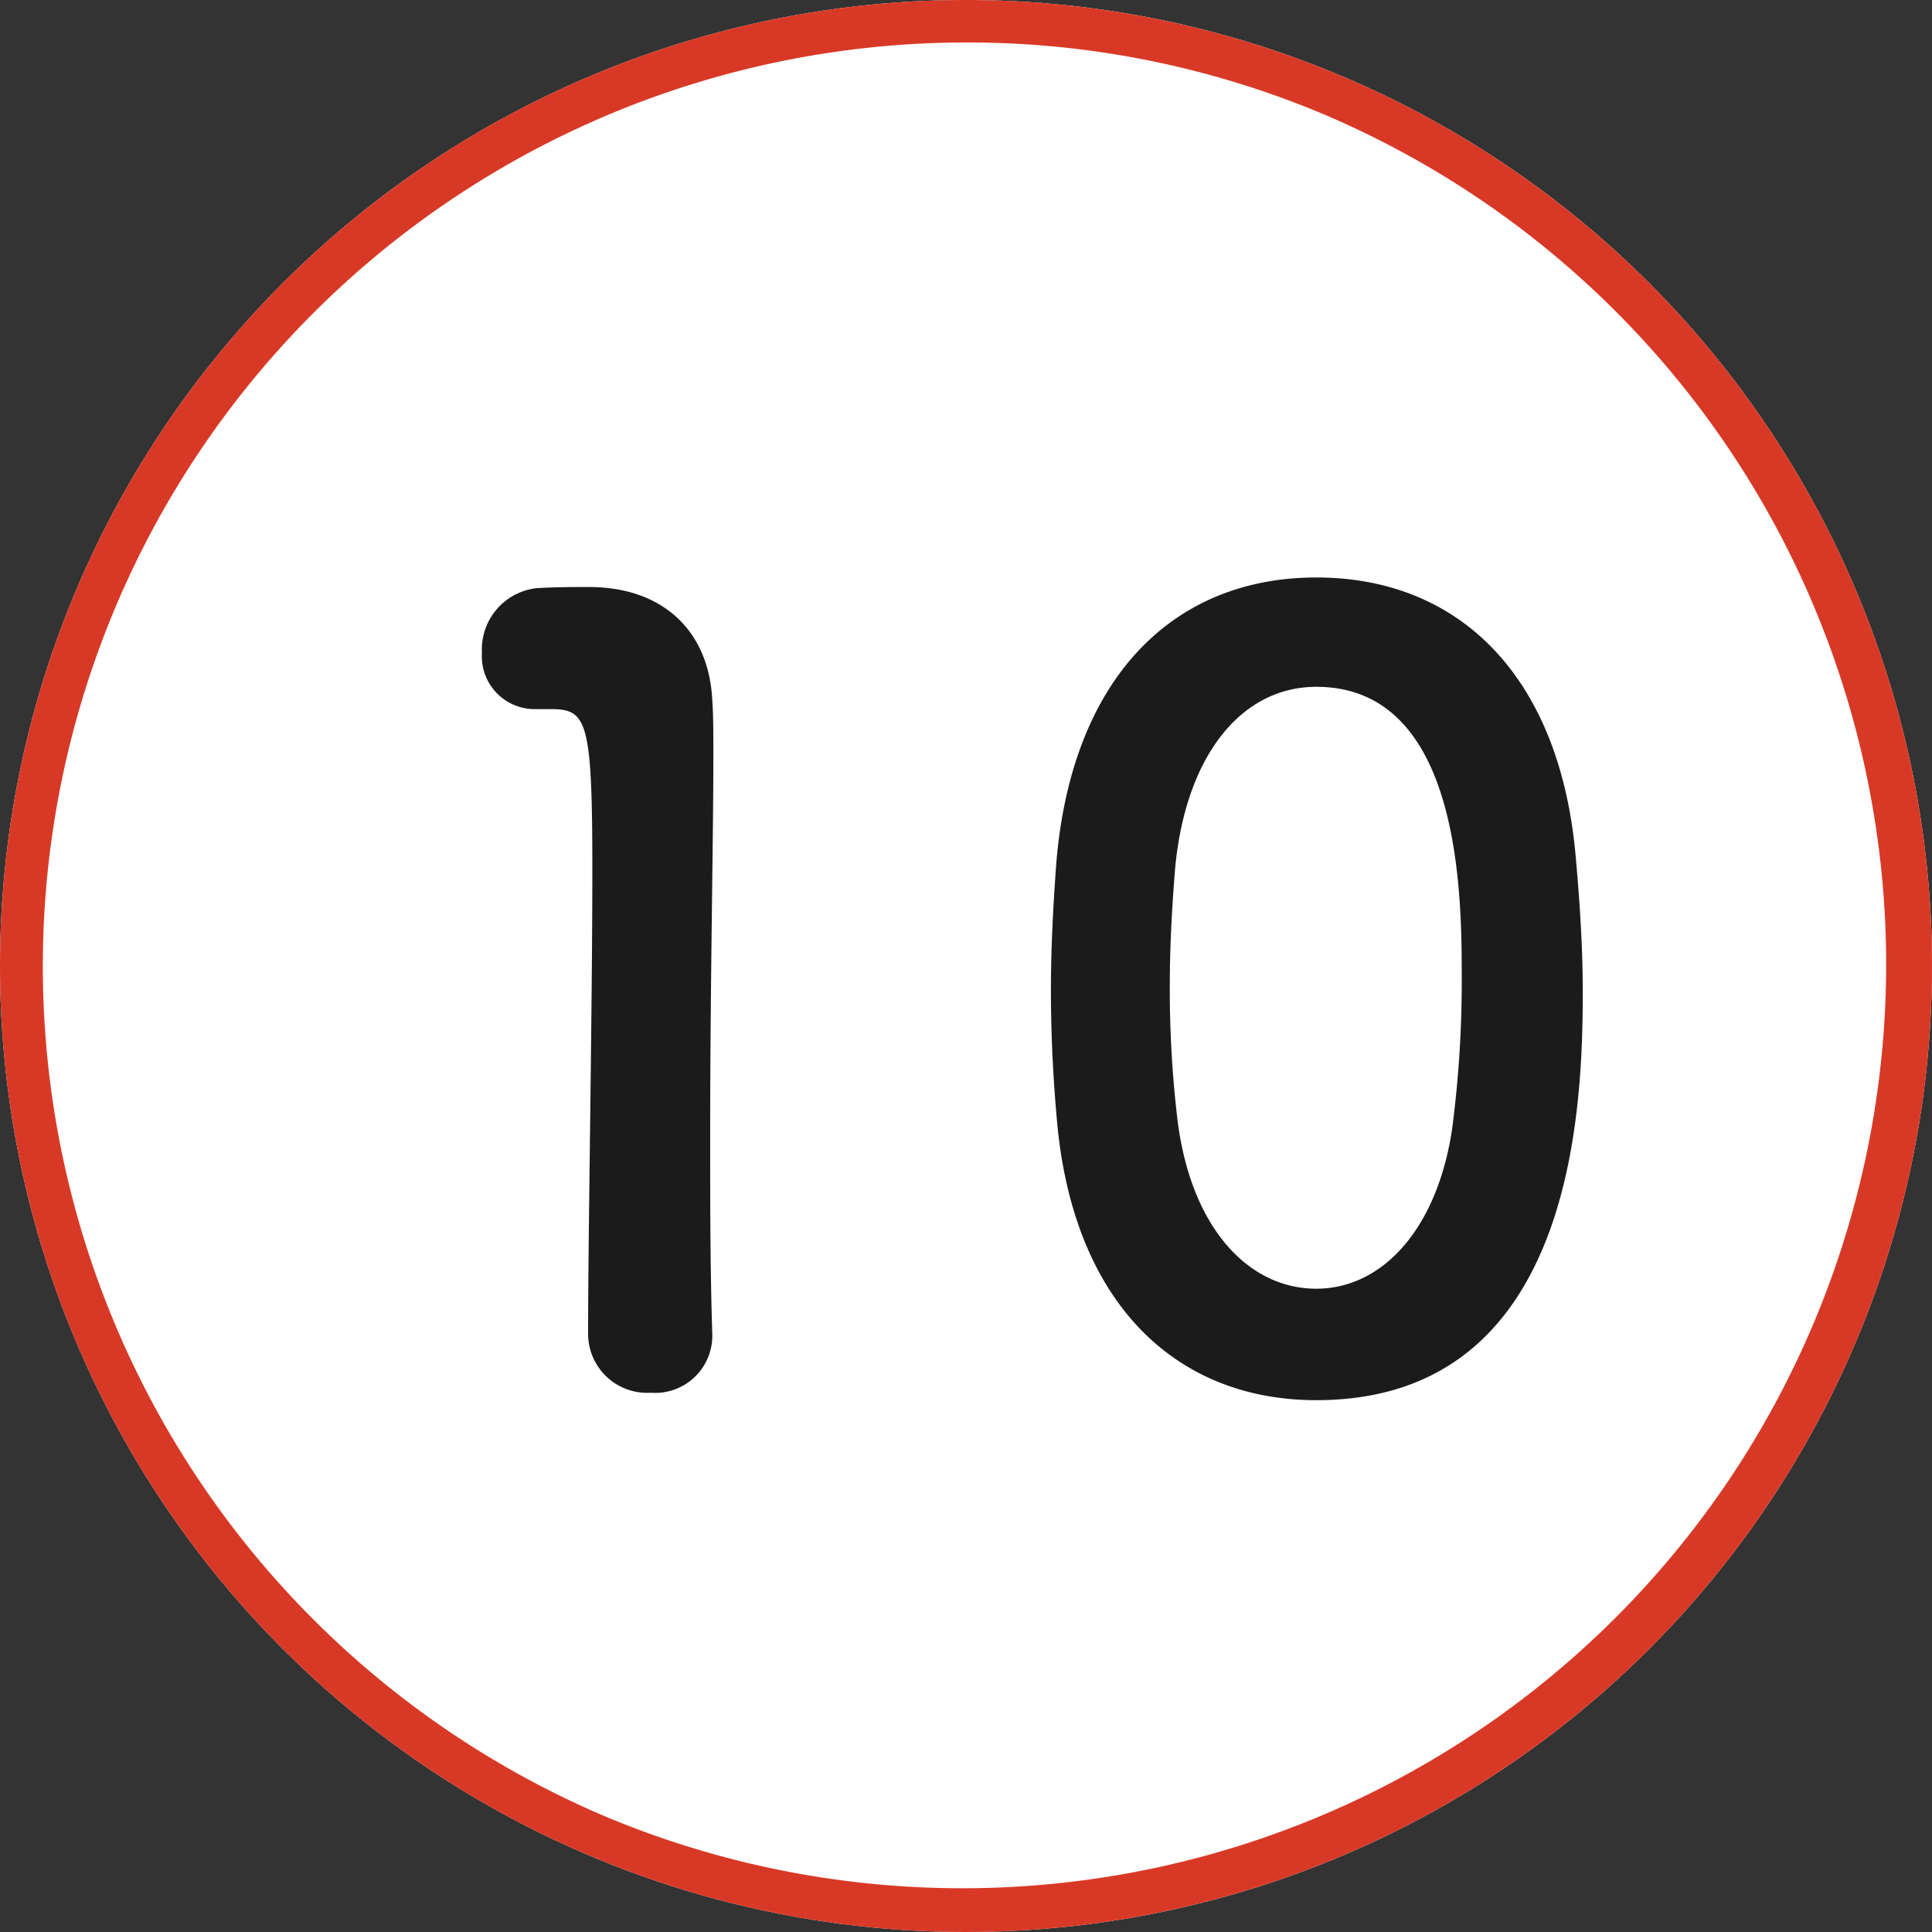
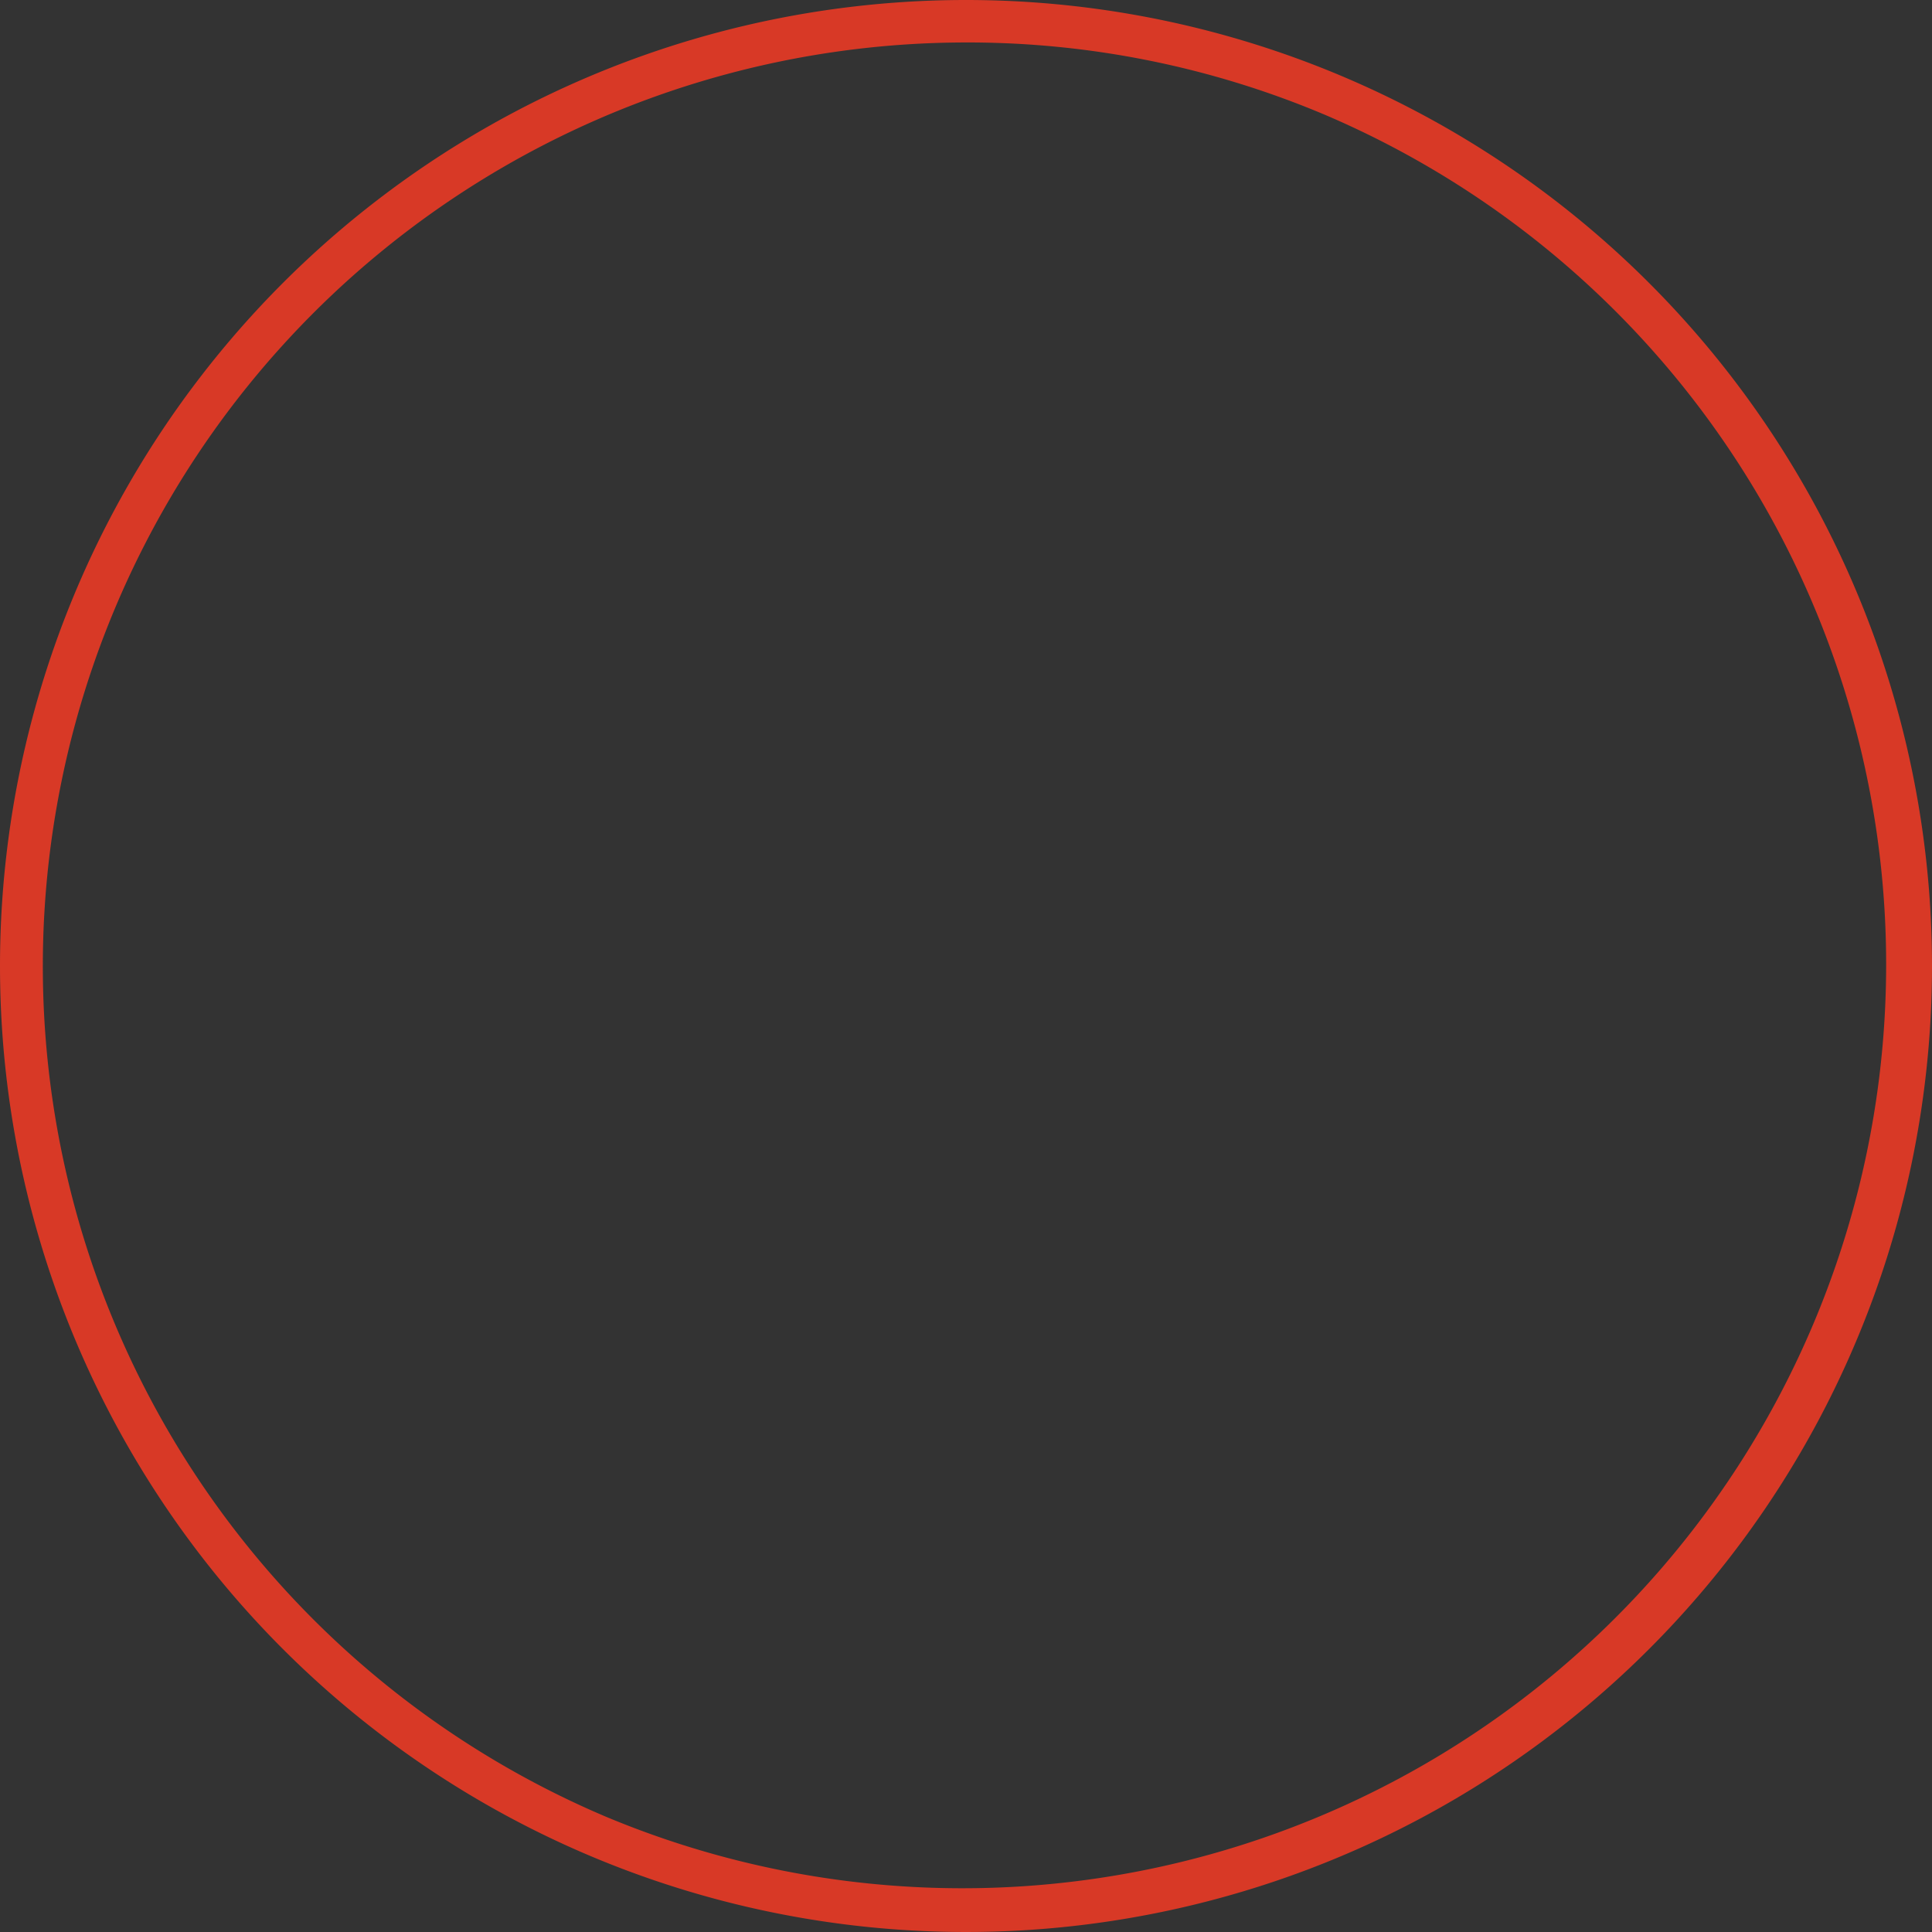
<svg xmlns="http://www.w3.org/2000/svg" width="91" height="91" viewBox="0 0 91 91">
  <rect x="0" y="0" width="91" height="91" fill="#333333" stroke="none" />
  <g id="グループ_144" data-name="グループ 144" transform="translate(-1055 -6290)">
-     <circle id="楕円形_17" data-name="楕円形 17" cx="45.5" cy="45.5" r="45.5" transform="translate(1055 6290)" fill="#fff" />
    <path id="楕円形_17_-_アウトライン" data-name="楕円形 17 - アウトライン" d="M45.5,2A43.512,43.512,0,0,0,28.568,85.582,43.512,43.512,0,0,0,62.432,5.418,43.226,43.226,0,0,0,45.5,2m0-2A45.5,45.5,0,1,1,0,45.5,45.5,45.5,0,0,1,45.5,0Z" transform="translate(1055 6290)" fill="#d83926" />
-     <path id="パス_351" data-name="パス 351" d="M18.55-2.05v-.1c-.1-3.1-.1-6.25-.1-9.35,0-7.15.15-13.85.15-17.85,0-1.1,0-2-.05-2.65-.15-3.3-2.35-5.35-5.8-5.35-1.05,0-1.45,0-2.45.05a2.905,2.905,0,0,0-2.6,3.05,2.489,2.489,0,0,0,2.55,2.65h.7c1.7,0,1.95.55,1.95,7.55,0,6.6-.2,17.25-.2,21.9A2.782,2.782,0,0,0,15.65.6,2.691,2.691,0,0,0,18.55-2.05ZM47,.95c12.1,0,12.55-13.6,12.55-19.25,0-2.15-.15-4.35-.35-6.55C58.4-33.2,53.7-37.8,47-37.8c-6.8,0-11.55,4.8-12.25,13.5-.15,2.05-.25,4-.25,5.9,0,2.1.1,4.2.3,6.35C35.6-3.65,40.35.95,47,.95ZM47-4.3c-3.25,0-5.95-2.95-6.55-8.05a51.8,51.8,0,0,1-.35-6.25c0-1.8.1-3.65.25-5.5.5-5.35,3.15-8.55,6.65-8.55,6.85,0,6.85,9.9,6.85,13.75a53.334,53.334,0,0,1-.45,7.05C52.7-7.1,50.1-4.3,47-4.3Z" transform="translate(1070 6355)" fill="#1b1b1b" />
  </g>
</svg>